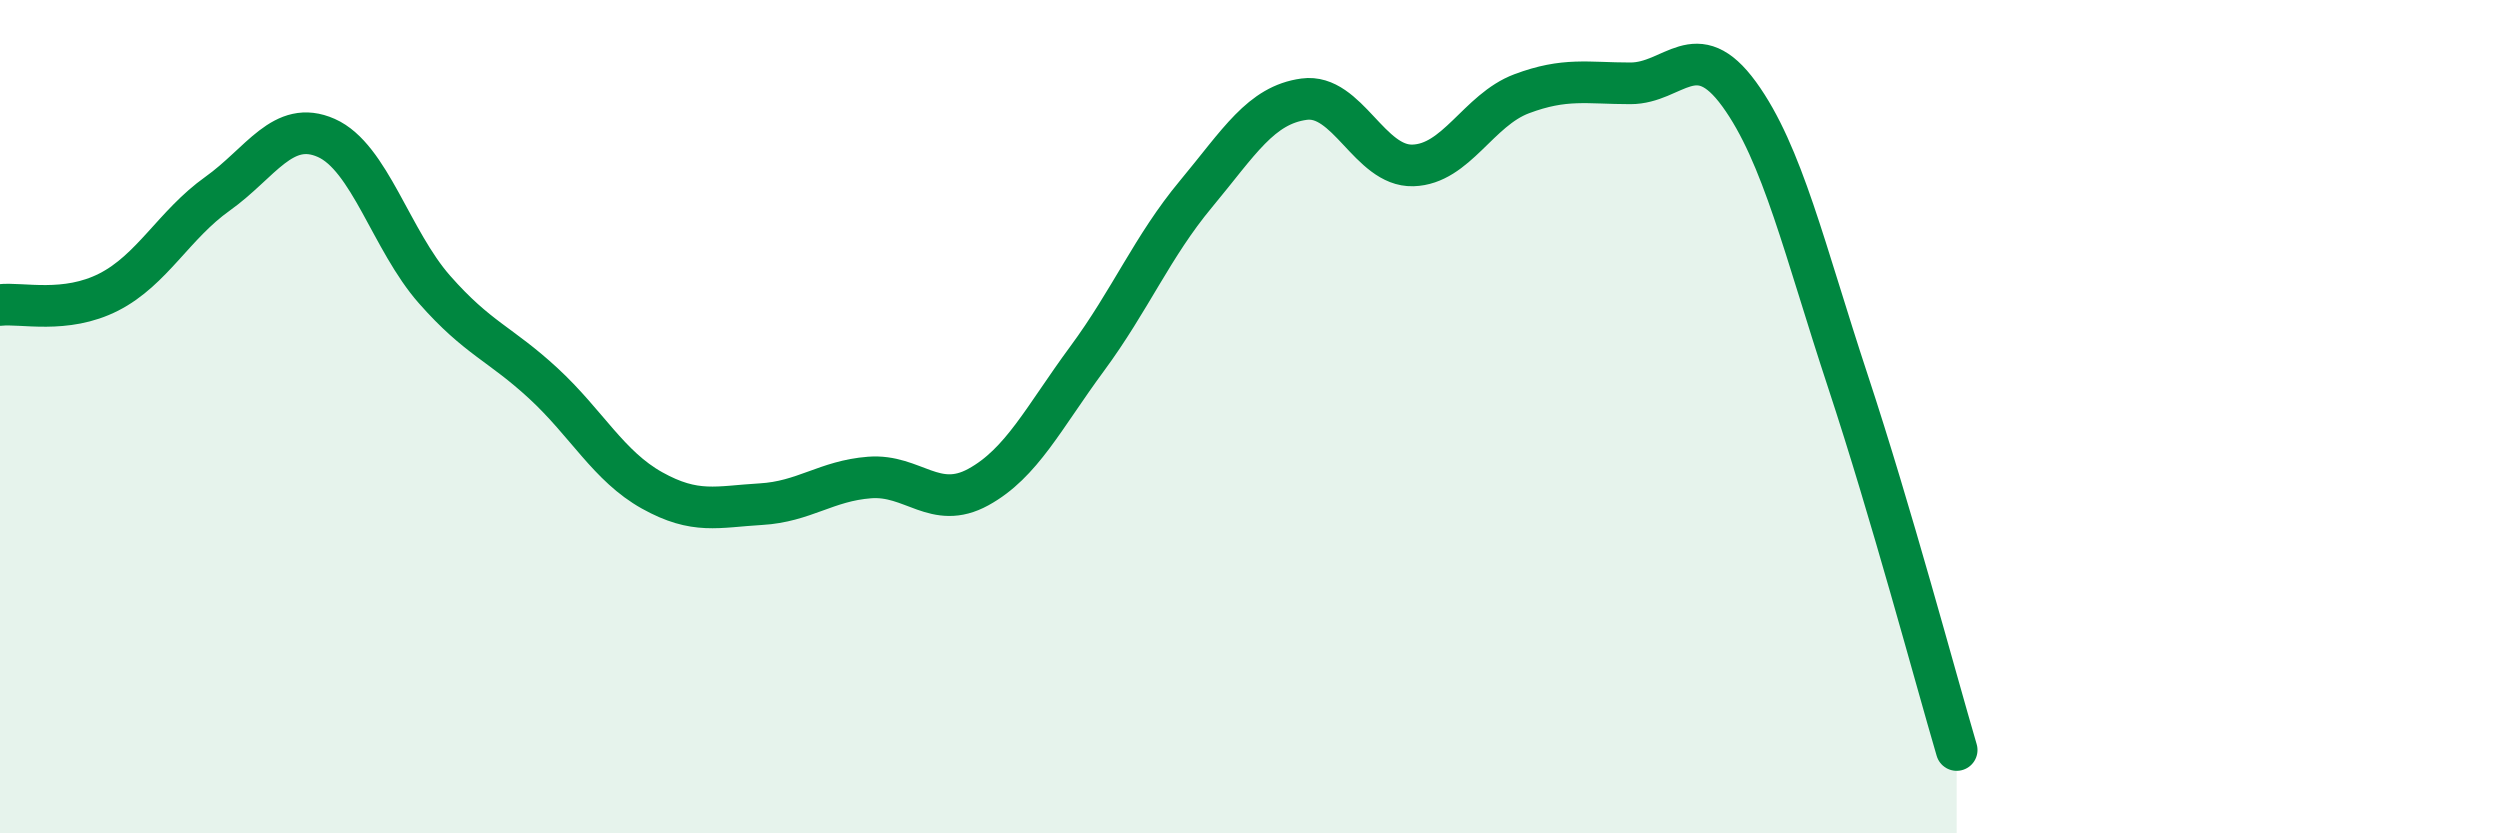
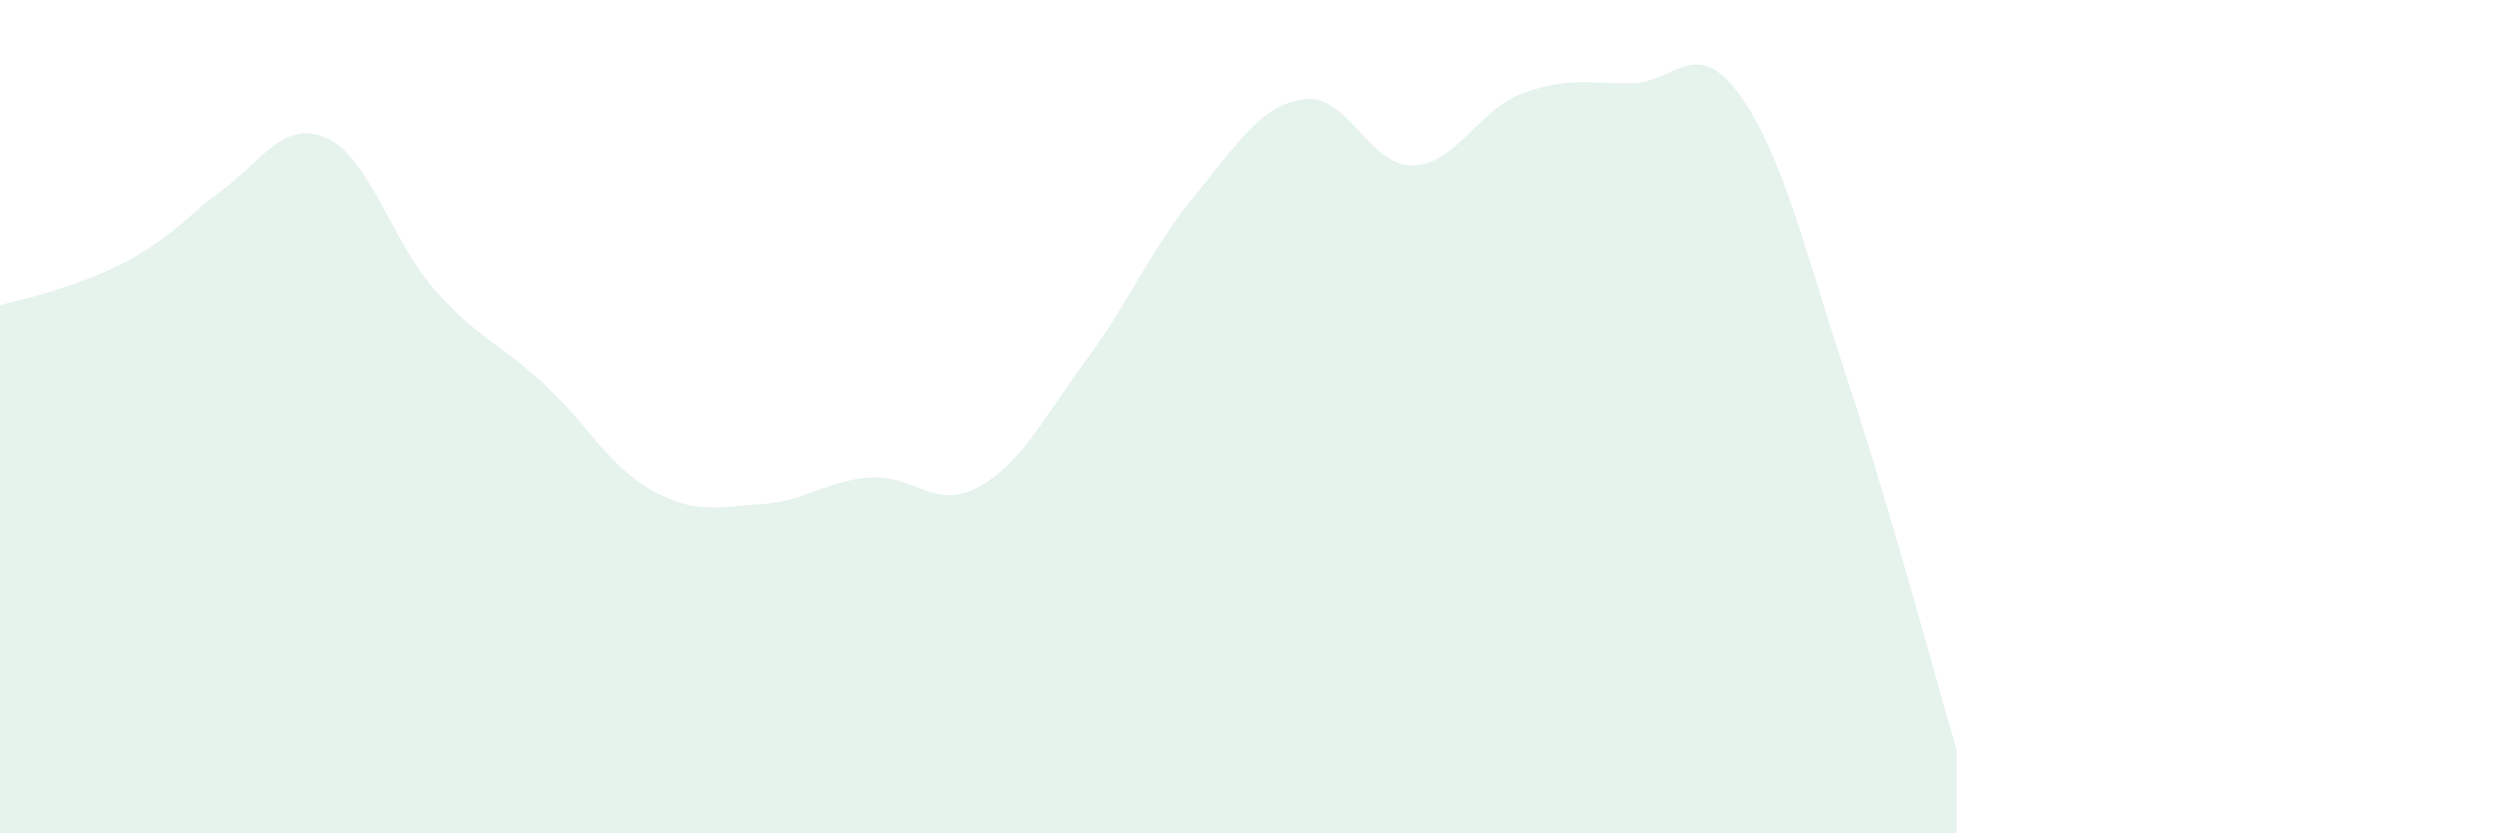
<svg xmlns="http://www.w3.org/2000/svg" width="60" height="20" viewBox="0 0 60 20">
-   <path d="M 0,7.32 C 0.52,7.26 1.57,7.54 2.61,7.01 C 3.65,6.48 4.18,5.39 5.22,4.65 C 6.26,3.91 6.79,2.85 7.83,3.31 C 8.87,3.77 9.39,5.77 10.43,6.95 C 11.47,8.13 12,8.24 13.04,9.2 C 14.08,10.16 14.61,11.19 15.65,11.77 C 16.69,12.35 17.22,12.16 18.26,12.1 C 19.3,12.04 19.83,11.54 20.87,11.46 C 21.91,11.38 22.44,12.26 23.48,11.69 C 24.52,11.12 25.05,10.02 26.09,8.61 C 27.13,7.2 27.66,5.91 28.7,4.66 C 29.74,3.41 30.26,2.52 31.3,2.38 C 32.34,2.24 32.87,4 33.91,3.97 C 34.95,3.94 35.48,2.64 36.52,2.25 C 37.56,1.86 38.09,2 39.13,2 C 40.17,2 40.7,0.83 41.74,2.26 C 42.78,3.69 43.31,6 44.35,9.15 C 45.39,12.3 46.44,16.23 46.96,18L46.96 20L0 20Z" fill="#008740" opacity="0.1" stroke-linecap="round" stroke-linejoin="round" />
-   <path d="M 0,7.32 C 0.52,7.26 1.57,7.54 2.61,7.01 C 3.65,6.48 4.18,5.39 5.22,4.65 C 6.26,3.91 6.79,2.85 7.83,3.31 C 8.87,3.77 9.39,5.77 10.43,6.95 C 11.47,8.13 12,8.24 13.04,9.2 C 14.08,10.16 14.61,11.19 15.65,11.77 C 16.69,12.35 17.22,12.16 18.26,12.1 C 19.3,12.04 19.83,11.54 20.87,11.46 C 21.91,11.38 22.44,12.26 23.48,11.69 C 24.52,11.12 25.05,10.02 26.09,8.61 C 27.13,7.2 27.66,5.91 28.7,4.66 C 29.74,3.41 30.26,2.52 31.3,2.38 C 32.34,2.24 32.87,4 33.91,3.97 C 34.95,3.94 35.48,2.64 36.52,2.25 C 37.56,1.86 38.09,2 39.13,2 C 40.17,2 40.7,0.83 41.74,2.26 C 42.78,3.69 43.31,6 44.35,9.15 C 45.39,12.3 46.44,16.23 46.96,18" stroke="#008740" stroke-width="1" fill="none" stroke-linecap="round" stroke-linejoin="round" />
+   <path d="M 0,7.32 C 3.65,6.48 4.18,5.39 5.22,4.65 C 6.26,3.91 6.79,2.85 7.83,3.31 C 8.87,3.77 9.39,5.77 10.43,6.95 C 11.47,8.13 12,8.24 13.04,9.2 C 14.08,10.16 14.61,11.19 15.65,11.77 C 16.69,12.35 17.22,12.16 18.26,12.1 C 19.3,12.04 19.83,11.54 20.87,11.46 C 21.91,11.38 22.44,12.26 23.48,11.69 C 24.52,11.12 25.05,10.02 26.09,8.61 C 27.13,7.2 27.66,5.91 28.7,4.66 C 29.74,3.41 30.26,2.52 31.3,2.38 C 32.34,2.24 32.87,4 33.91,3.97 C 34.95,3.94 35.48,2.64 36.52,2.25 C 37.56,1.86 38.09,2 39.13,2 C 40.17,2 40.7,0.83 41.74,2.26 C 42.78,3.69 43.31,6 44.35,9.15 C 45.39,12.3 46.44,16.23 46.96,18L46.96 20L0 20Z" fill="#008740" opacity="0.1" stroke-linecap="round" stroke-linejoin="round" />
</svg>